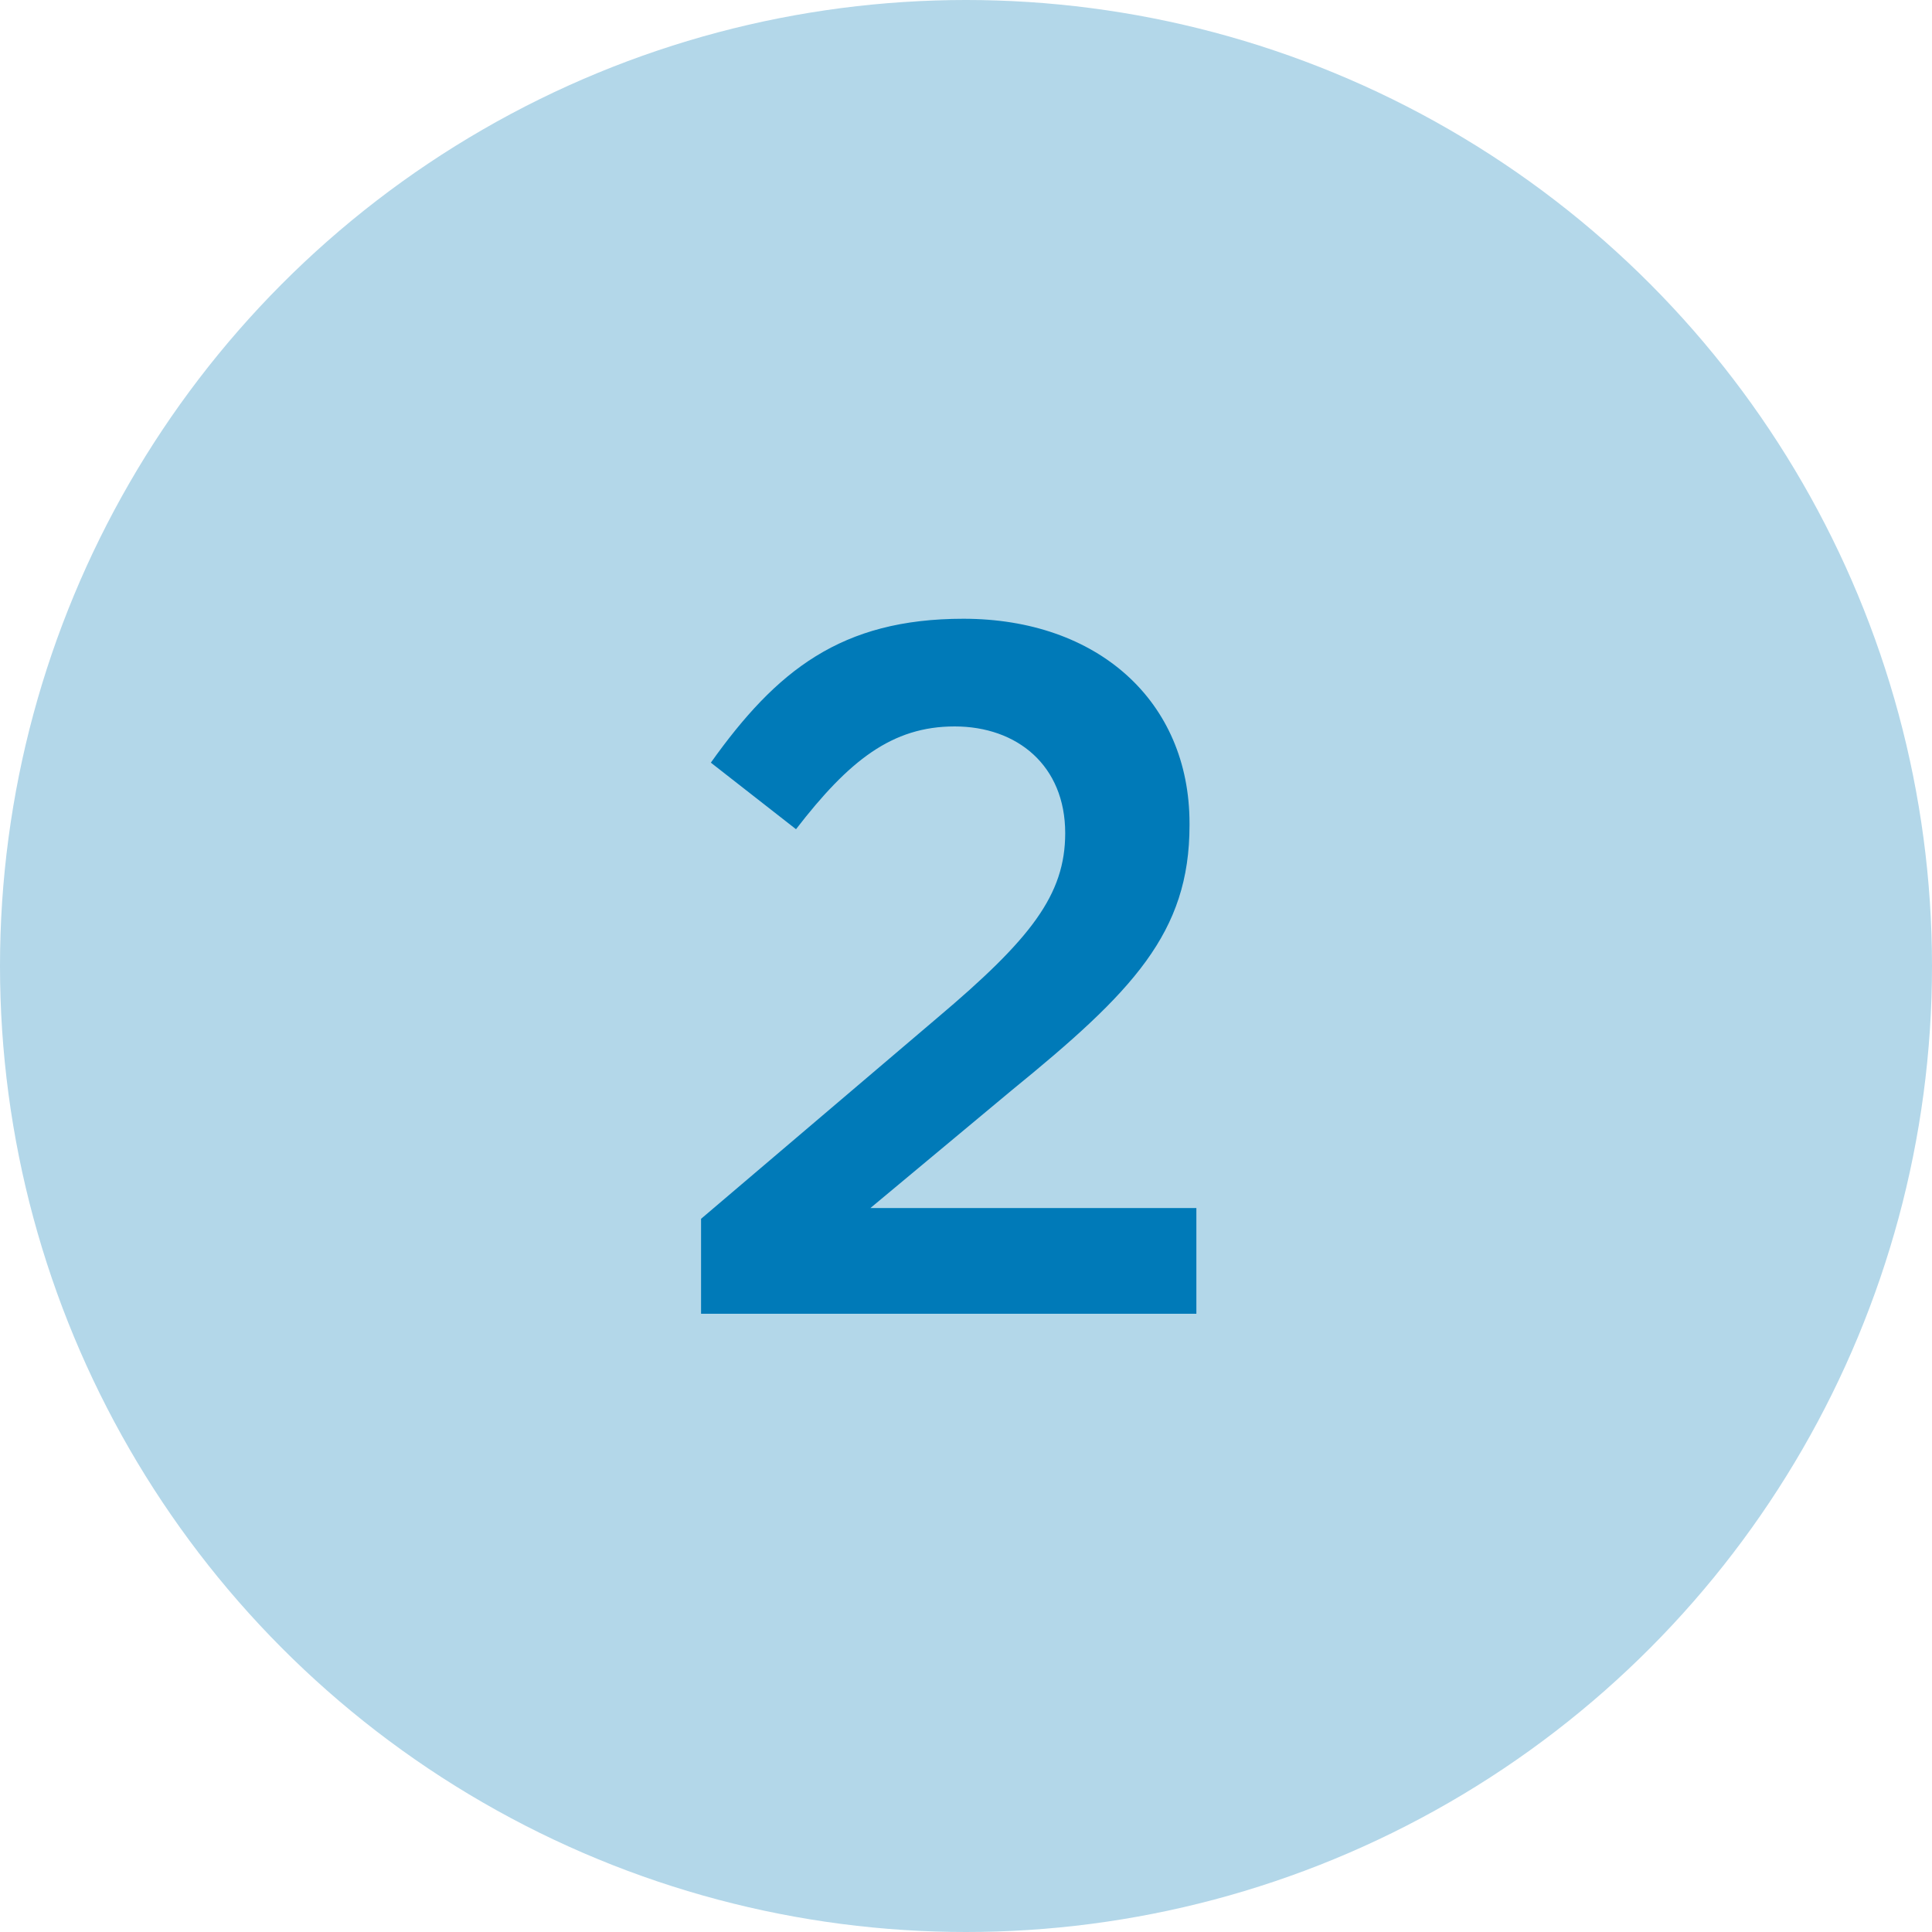
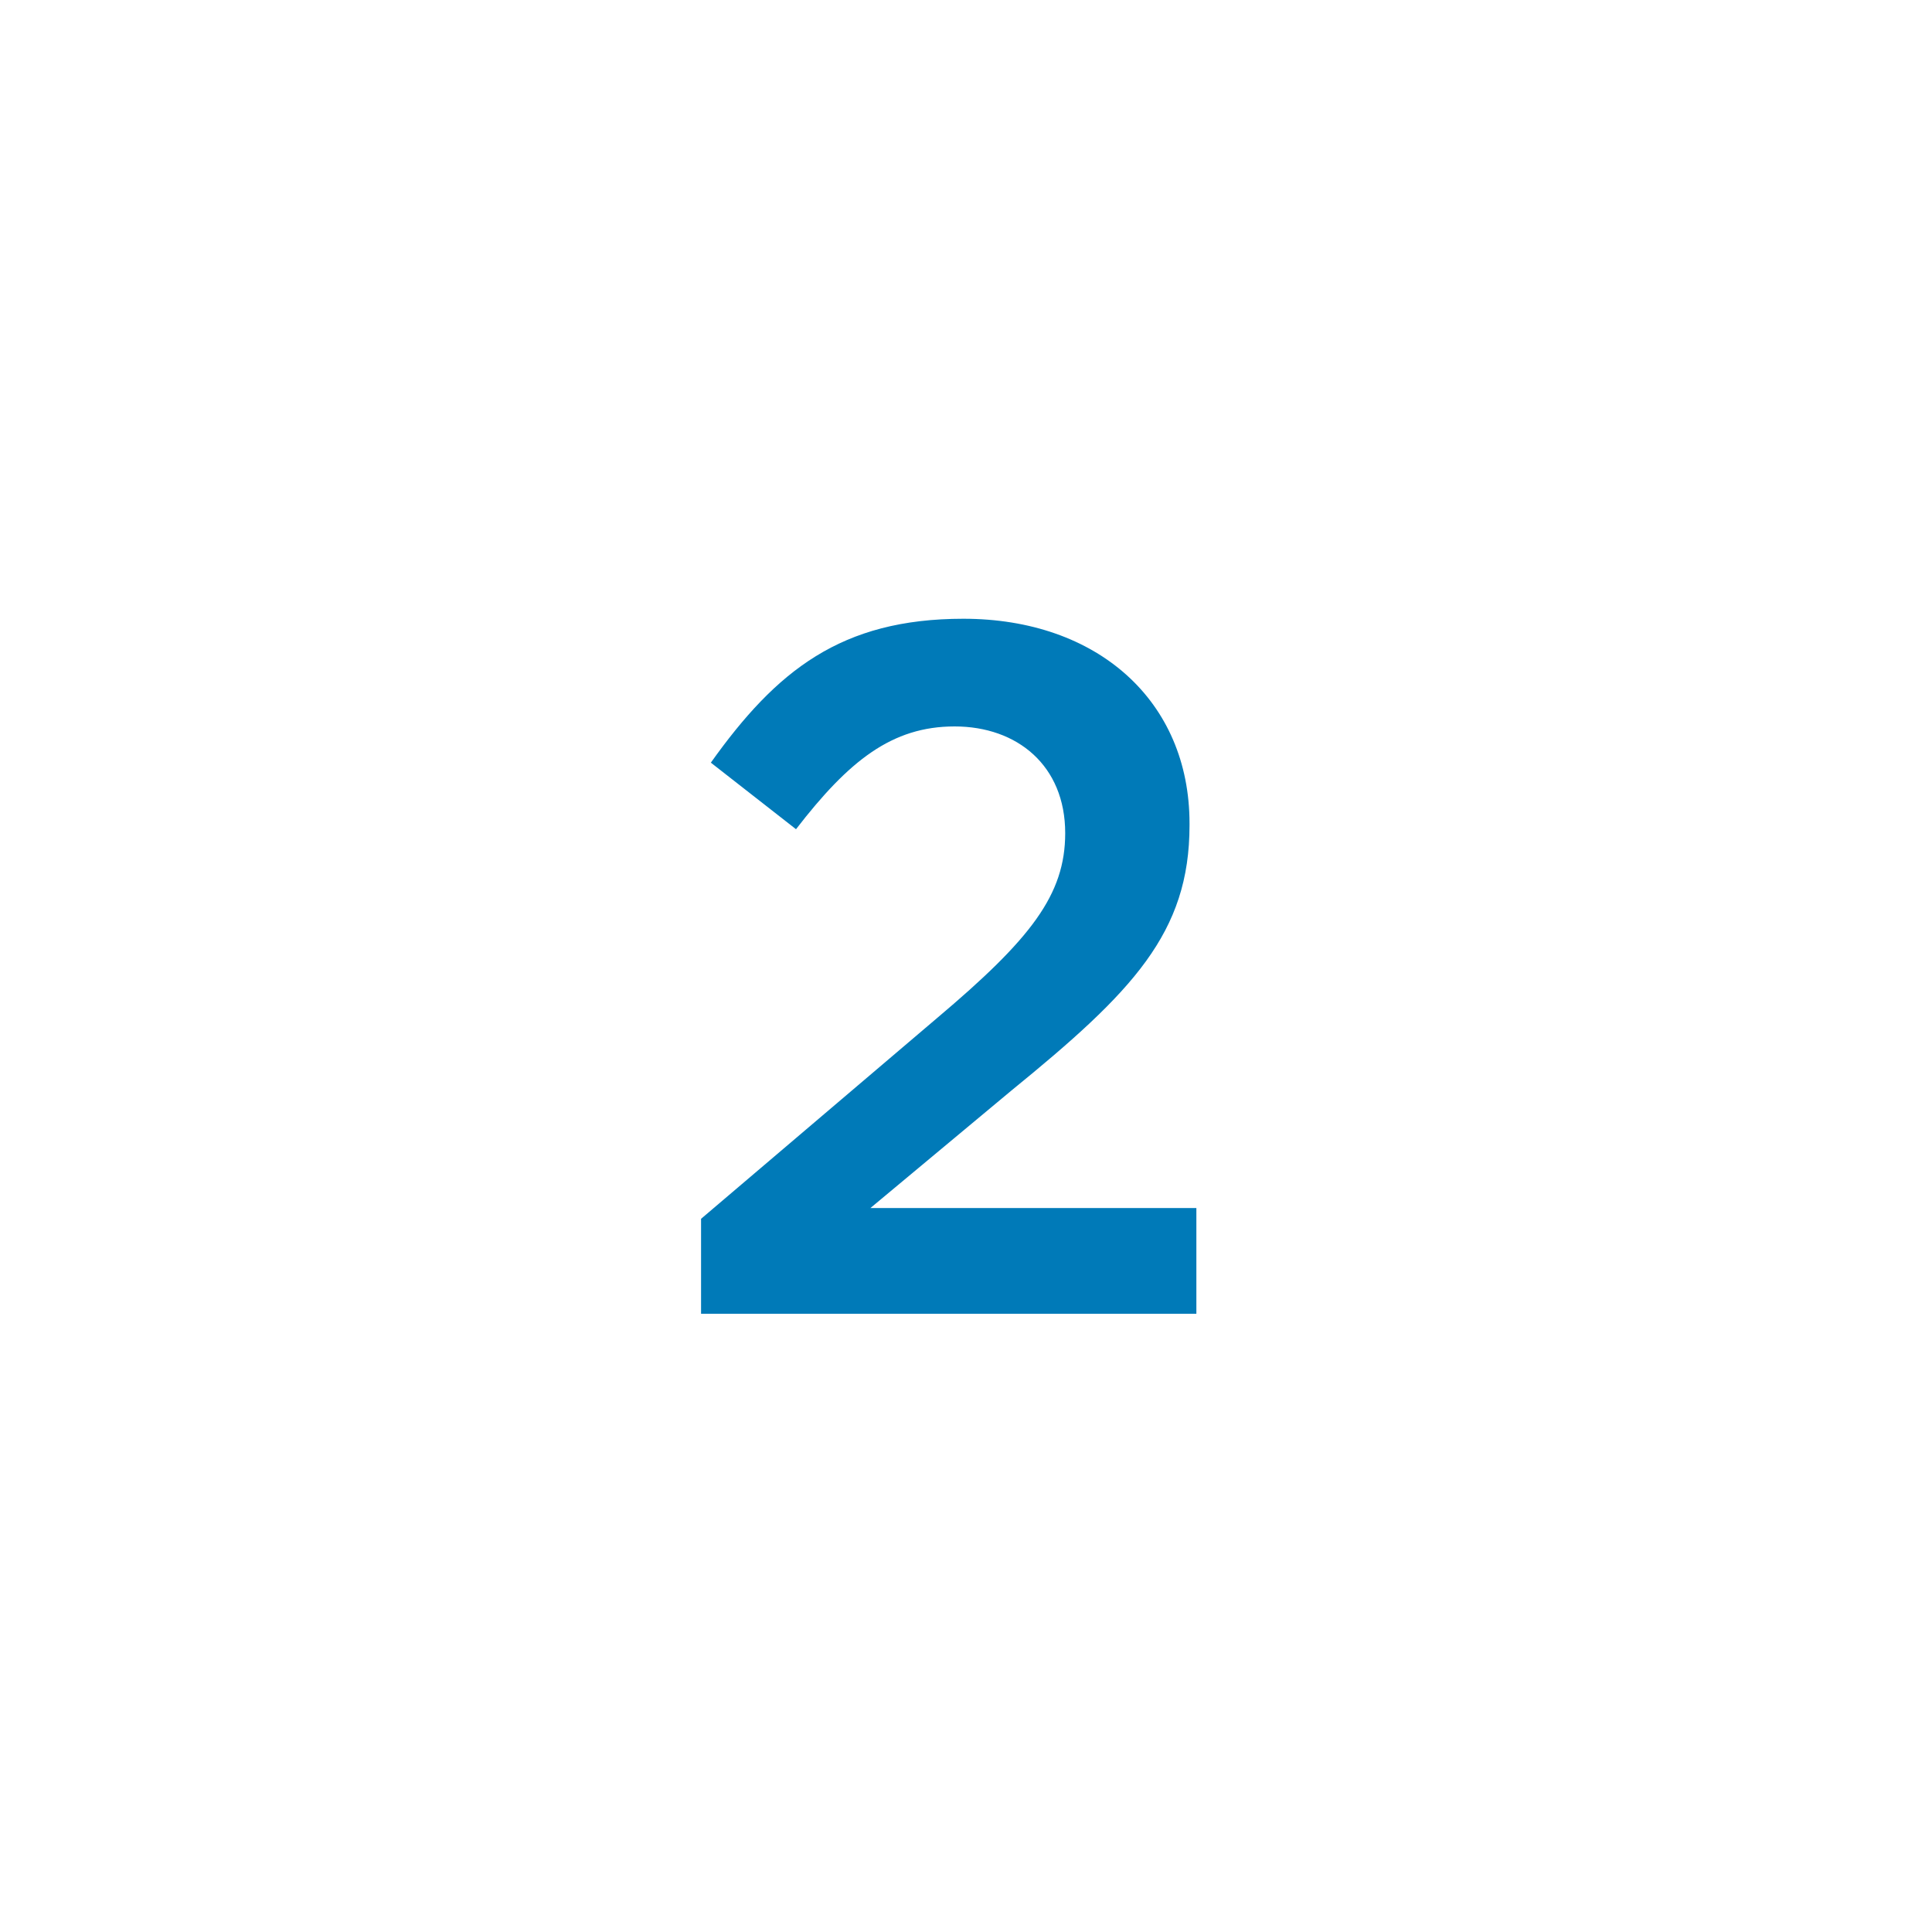
<svg xmlns="http://www.w3.org/2000/svg" width="75px" height="75px" viewBox="0 0 75 75" version="1.1">
  <title>Group 2</title>
  <g id="Page-1" stroke="none" stroke-width="1" fill="none" fill-rule="evenodd">
    <g id="bulleted-list-reformatted" transform="translate(-827, -402)">
      <g id="Group-2" transform="translate(827, 402)">
-         <circle id="Oval" fill="#B3D7E9" cx="37.5" cy="37.5" r="37.5" />
        <g id="2" transform="translate(27.215, 24.02)" fill="#007AB8" fill-rule="nonzero">
          <path d="M0,26.98 L19.228,26.98 L19.228,22.876 L6.574,22.876 L12.046,18.316 C16.758,14.478 18.962,12.198 18.962,8.018 L18.962,7.942 C18.962,3.192 15.39,0 10.184,0 C5.434,0 2.926,2.014 0.38,5.586 L3.686,8.17 C5.738,5.51 7.41,4.18 9.842,4.18 C12.274,4.18 14.136,5.7 14.136,8.322 C14.136,10.716 12.806,12.426 9.158,15.504 L0,23.294 L0,26.98 Z" id="Path" />
        </g>
      </g>
    </g>
  </g>
</svg>